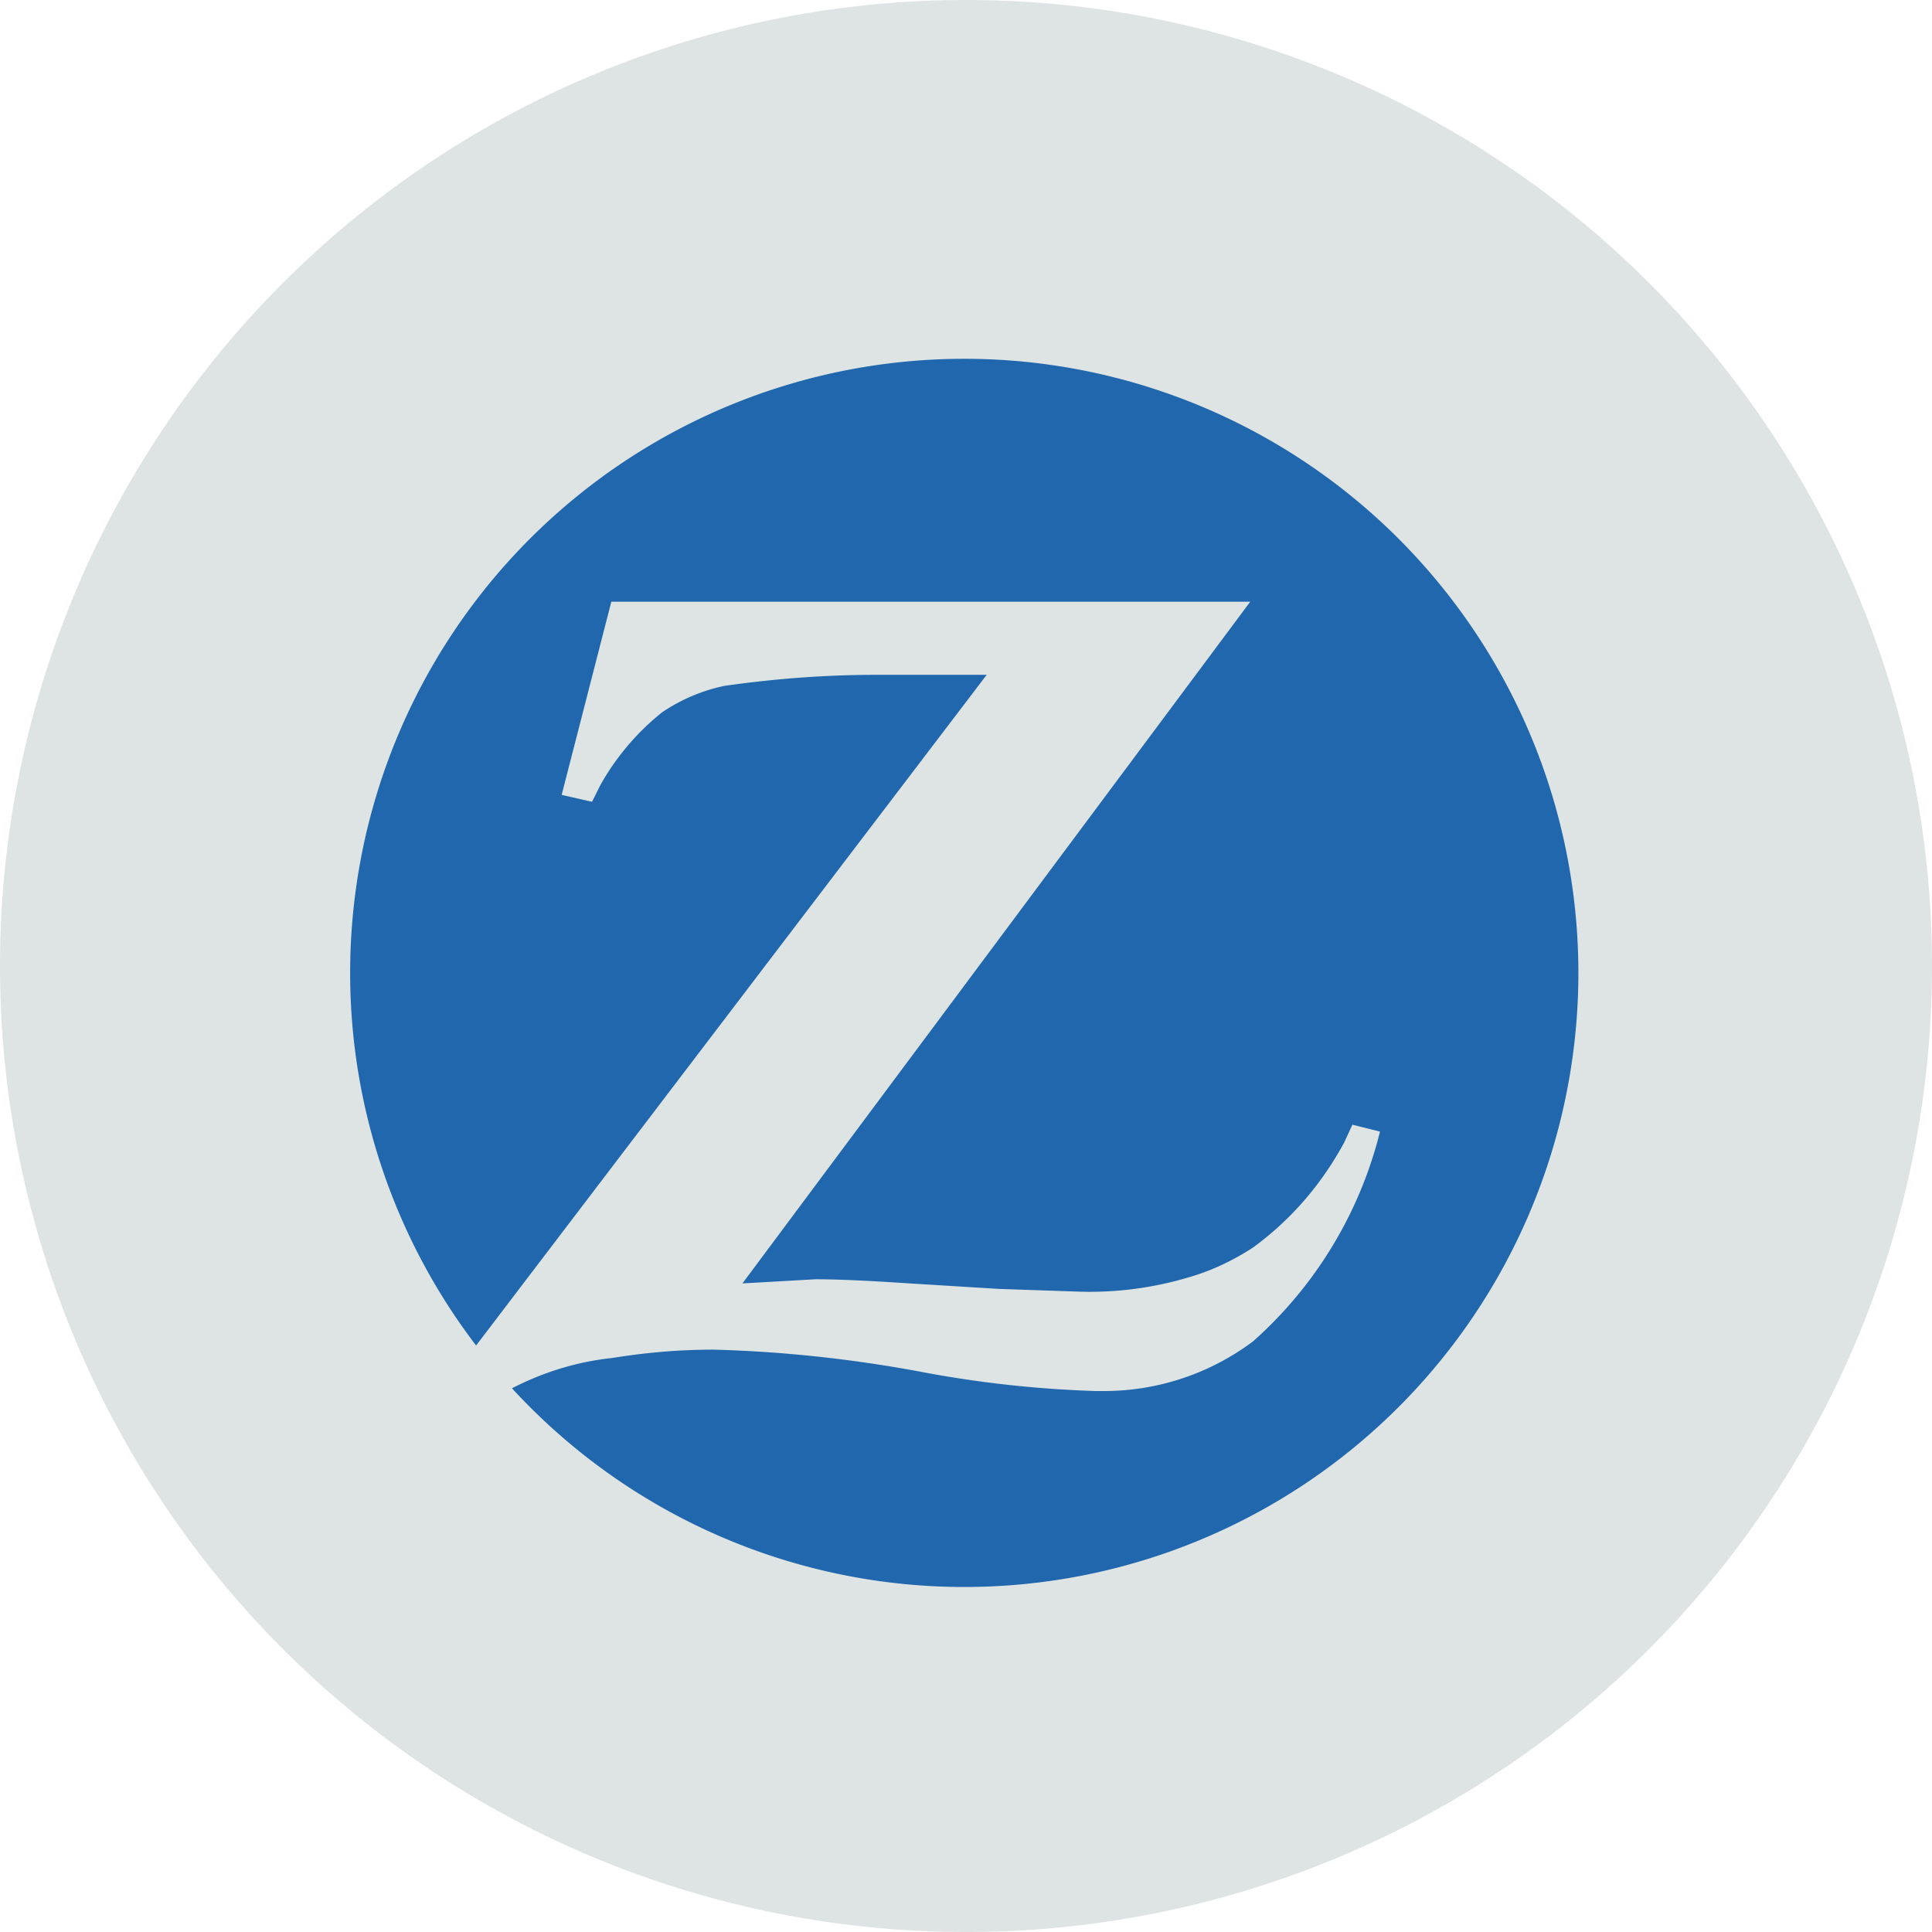
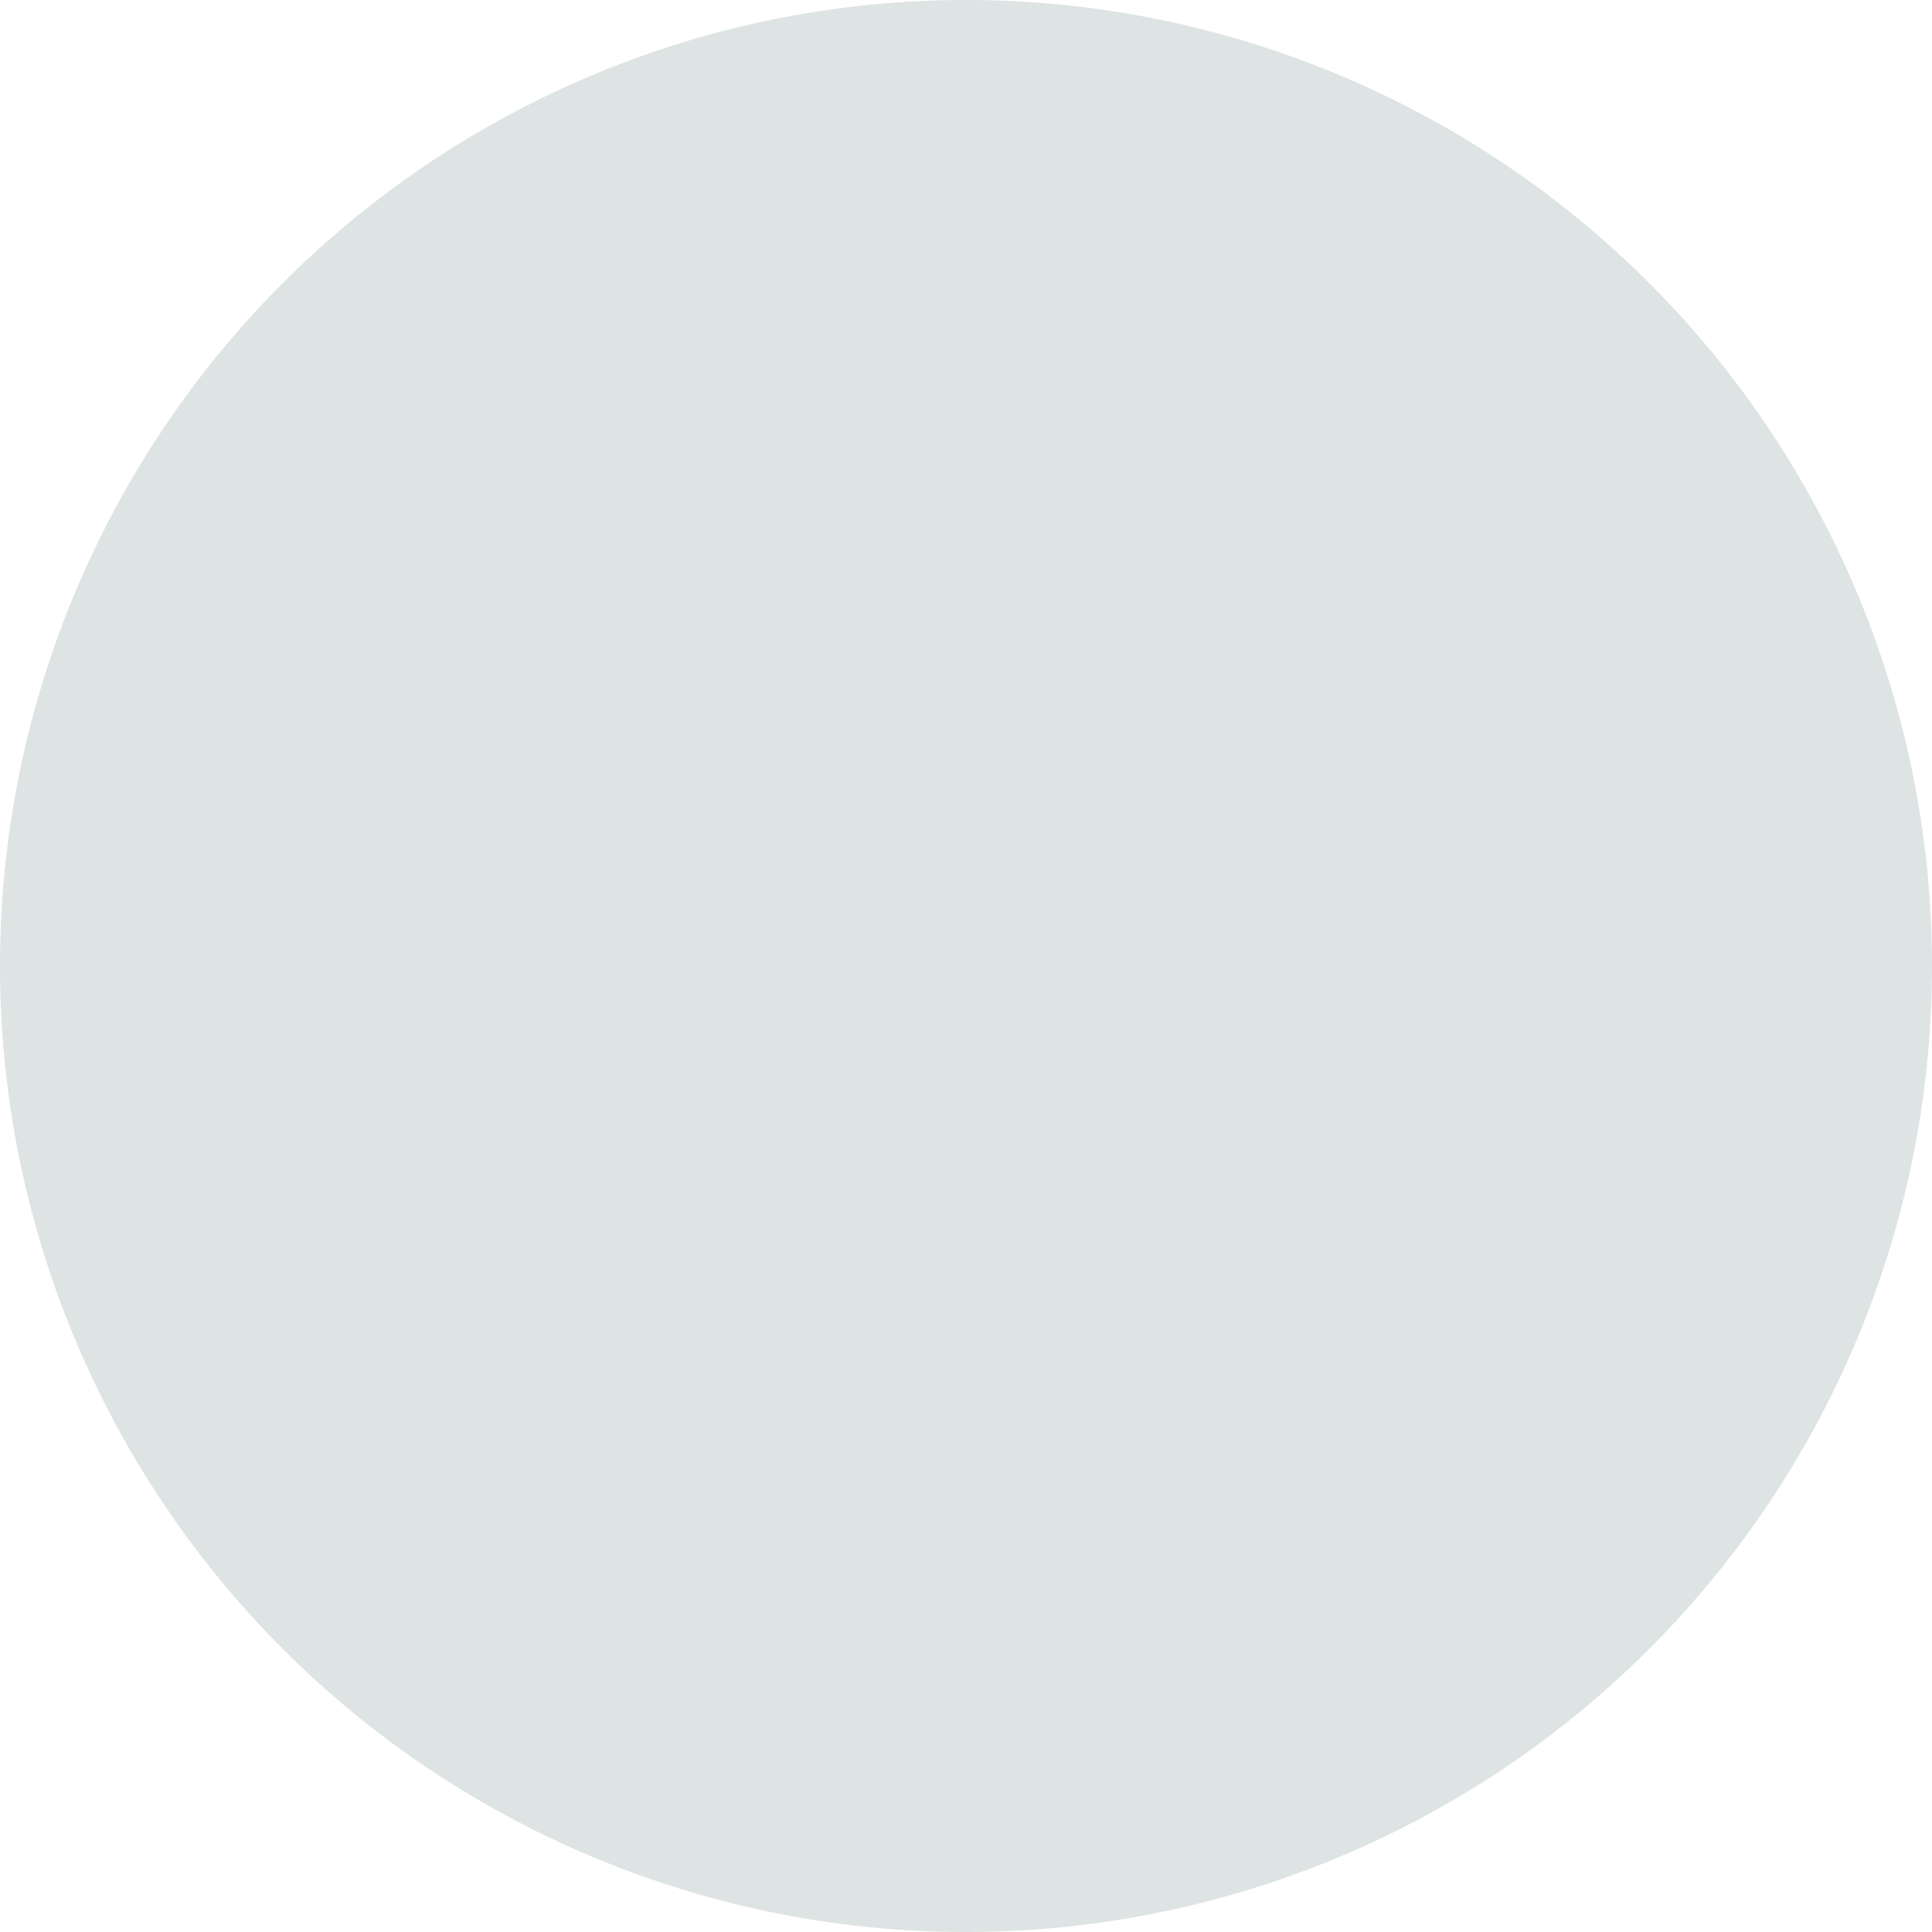
<svg xmlns="http://www.w3.org/2000/svg" width="140" height="140" fill="none">
  <path fill="#DDE4E3" fill-rule="evenodd" d="M70 0a70 70 0 1 1 0 140A70 70 0 0 1 70 0" clip-rule="evenodd" />
-   <path fill="#2167AE" fill-rule="evenodd" d="M69.9 26a44.5 44.5 0 0 0-35.4 71.5l37-48.6h-8q-5.4 0-11 .8-2.4.5-4.5 1.9a18 18 0 0 0-4.5 5.3l-.6 1.2-2.2-.5 3.6-14h46.3L53.8 93l5.3-.3q2.3 0 6.8.3l6.5.4 5.9.2a25 25 0 0 0 7.7-1q2.5-.7 4.8-2.2 4.1-3 6.6-7.6l.6-1.3 2 .5a30 30 0 0 1-9.2 15.2 18 18 0 0 1-10.8 3.6h-.6q-6.4-.2-12.7-1.4-7.5-1.4-15-1.6-3.6 0-7.3.6-3.8.4-7.3 2.2A44.5 44.5 0 1 0 70 26" clip-rule="evenodd" />
</svg>